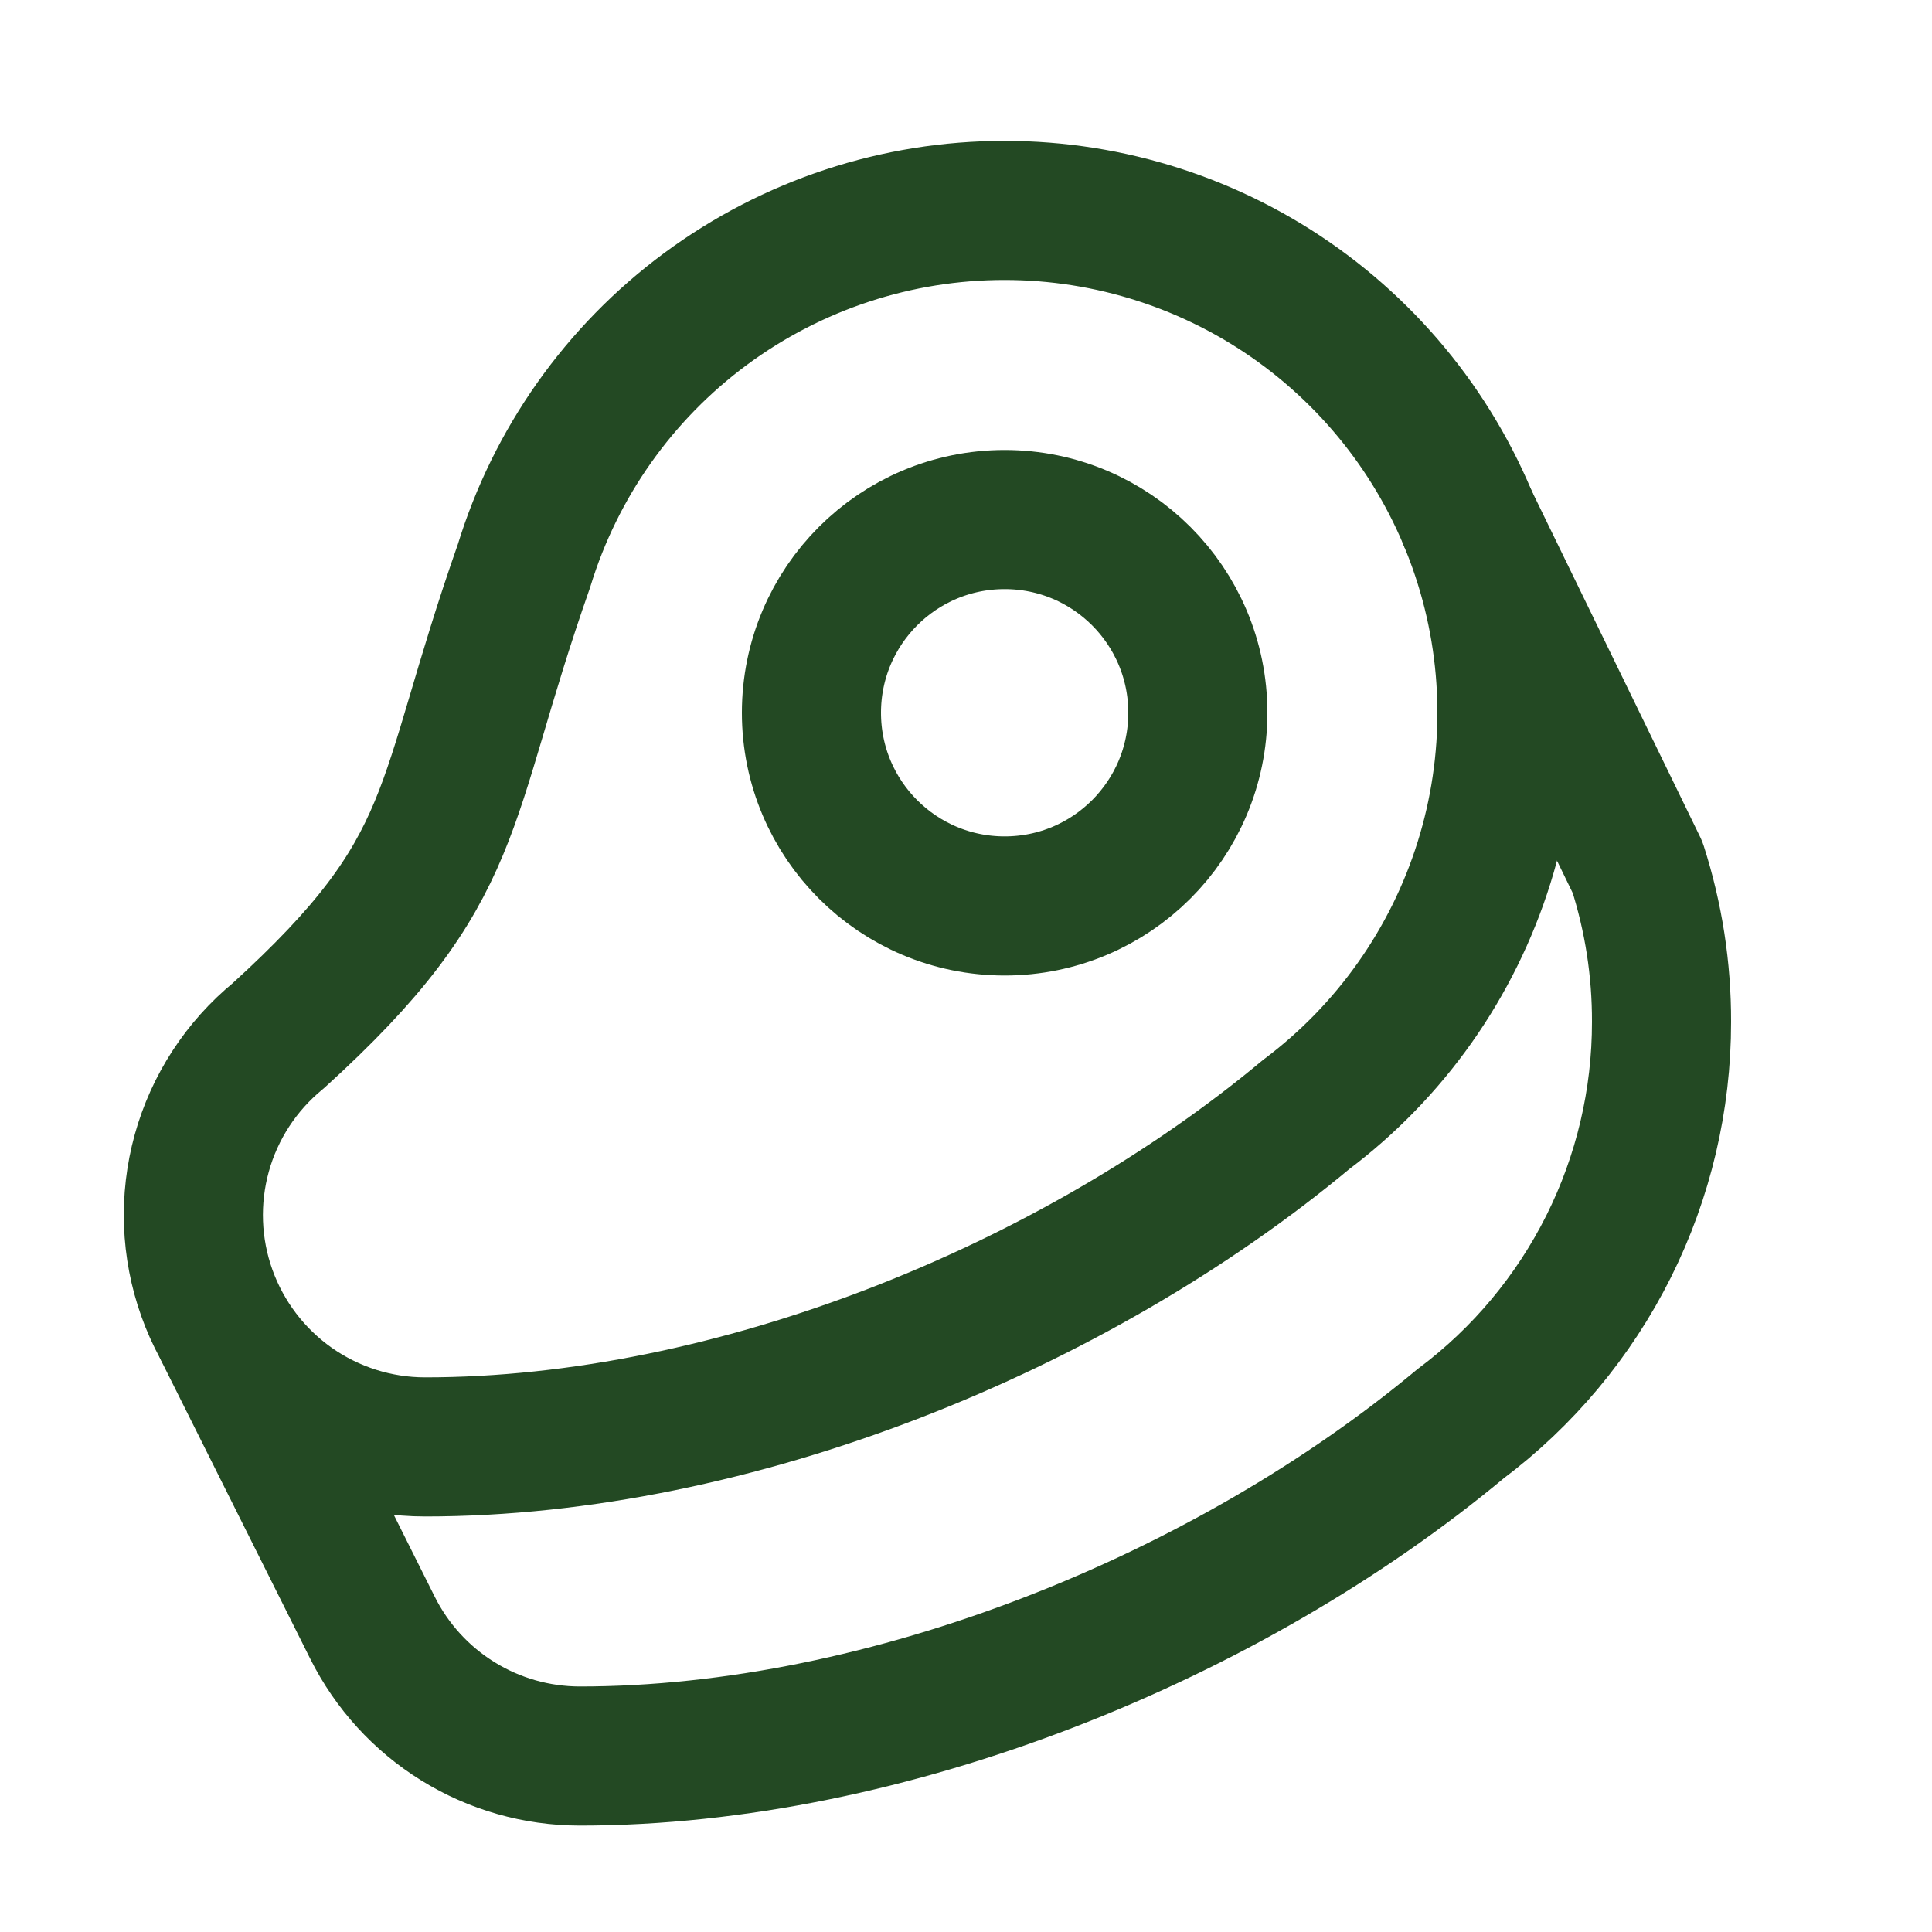
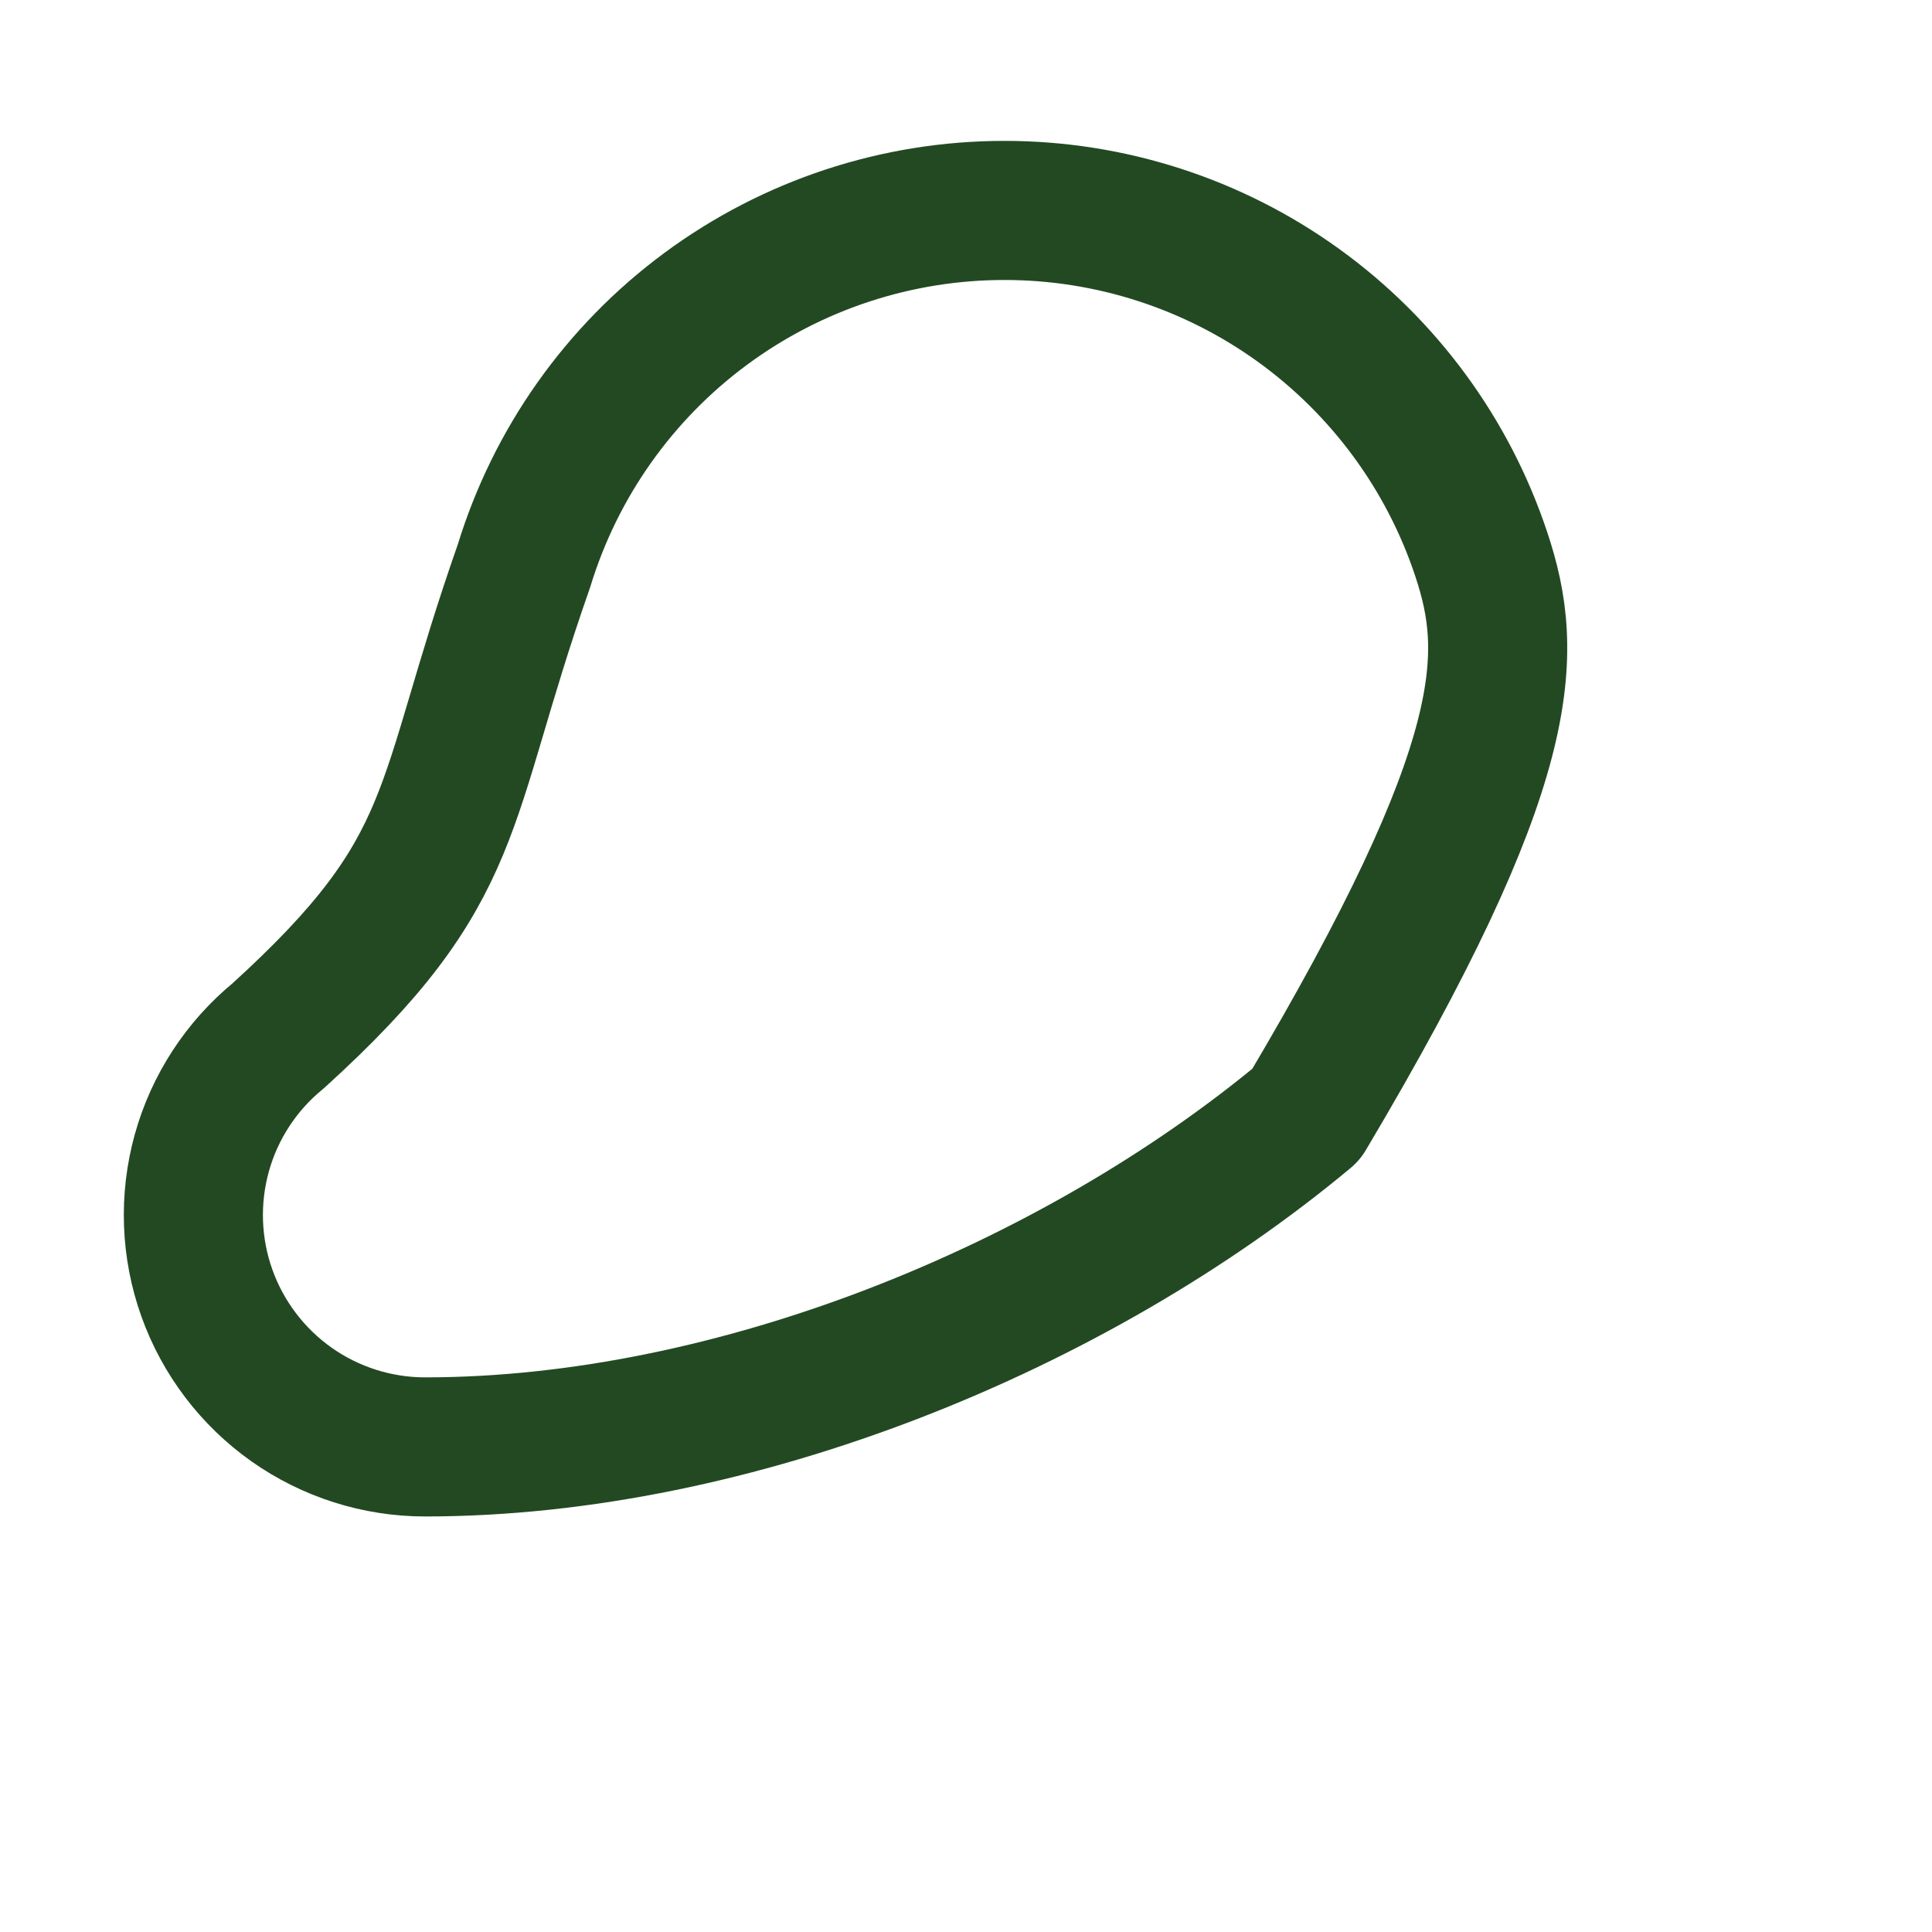
<svg xmlns="http://www.w3.org/2000/svg" width="25" height="25" viewBox="0 0 25 25" fill="none">
  <g id="lucide:beef">
    <g id="Group">
-       <path id="Vector" d="M13 11.723C14.381 11.723 15.5 10.604 15.5 9.223C15.5 7.842 14.381 6.723 13 6.723C11.619 6.723 10.5 7.842 10.5 9.223C10.5 10.604 11.619 11.723 13 11.723Z" stroke="#234923" stroke-width="1.8" stroke-linecap="round" stroke-linejoin="round" />
-       <path id="Vector_2" d="M13 2.723C11.607 2.722 10.251 3.169 9.131 3.997C8.011 4.825 7.187 5.991 6.78 7.323C5.68 10.453 6 11.223 3.6 13.403C3.122 13.795 2.776 14.325 2.611 14.921C2.446 15.517 2.469 16.15 2.677 16.732C2.885 17.314 3.268 17.818 3.773 18.175C4.278 18.531 4.882 18.723 5.5 18.723C9.5 18.723 13.9 16.923 16.9 14.423C17.991 13.604 18.797 12.463 19.204 11.161C19.611 9.859 19.598 8.462 19.166 7.167C18.735 5.873 17.907 4.748 16.801 3.95C15.694 3.152 14.364 2.723 13 2.723Z" stroke="#234923" stroke-width="1.8" stroke-linecap="round" stroke-linejoin="round" />
-       <path id="Vector_3" d="M19 6.723L21.19 11.223C21.397 11.869 21.502 12.544 21.5 13.223C21.501 14.232 21.266 15.228 20.815 16.13C20.363 17.033 19.708 17.818 18.9 18.423C15.9 20.923 11.5 22.723 7.5 22.723C6.943 22.722 6.398 22.567 5.924 22.273C5.451 21.98 5.069 21.561 4.82 21.063L2.9 17.223" stroke="#234923" stroke-width="1.8" stroke-linecap="round" stroke-linejoin="round" />
+       <path id="Vector_2" d="M13 2.723C11.607 2.722 10.251 3.169 9.131 3.997C8.011 4.825 7.187 5.991 6.78 7.323C5.68 10.453 6 11.223 3.6 13.403C3.122 13.795 2.776 14.325 2.611 14.921C2.446 15.517 2.469 16.15 2.677 16.732C2.885 17.314 3.268 17.818 3.773 18.175C4.278 18.531 4.882 18.723 5.5 18.723C9.5 18.723 13.9 16.923 16.9 14.423C19.611 9.859 19.598 8.462 19.166 7.167C18.735 5.873 17.907 4.748 16.801 3.95C15.694 3.152 14.364 2.723 13 2.723Z" stroke="#234923" stroke-width="1.8" stroke-linecap="round" stroke-linejoin="round" />
    </g>
  </g>
</svg>